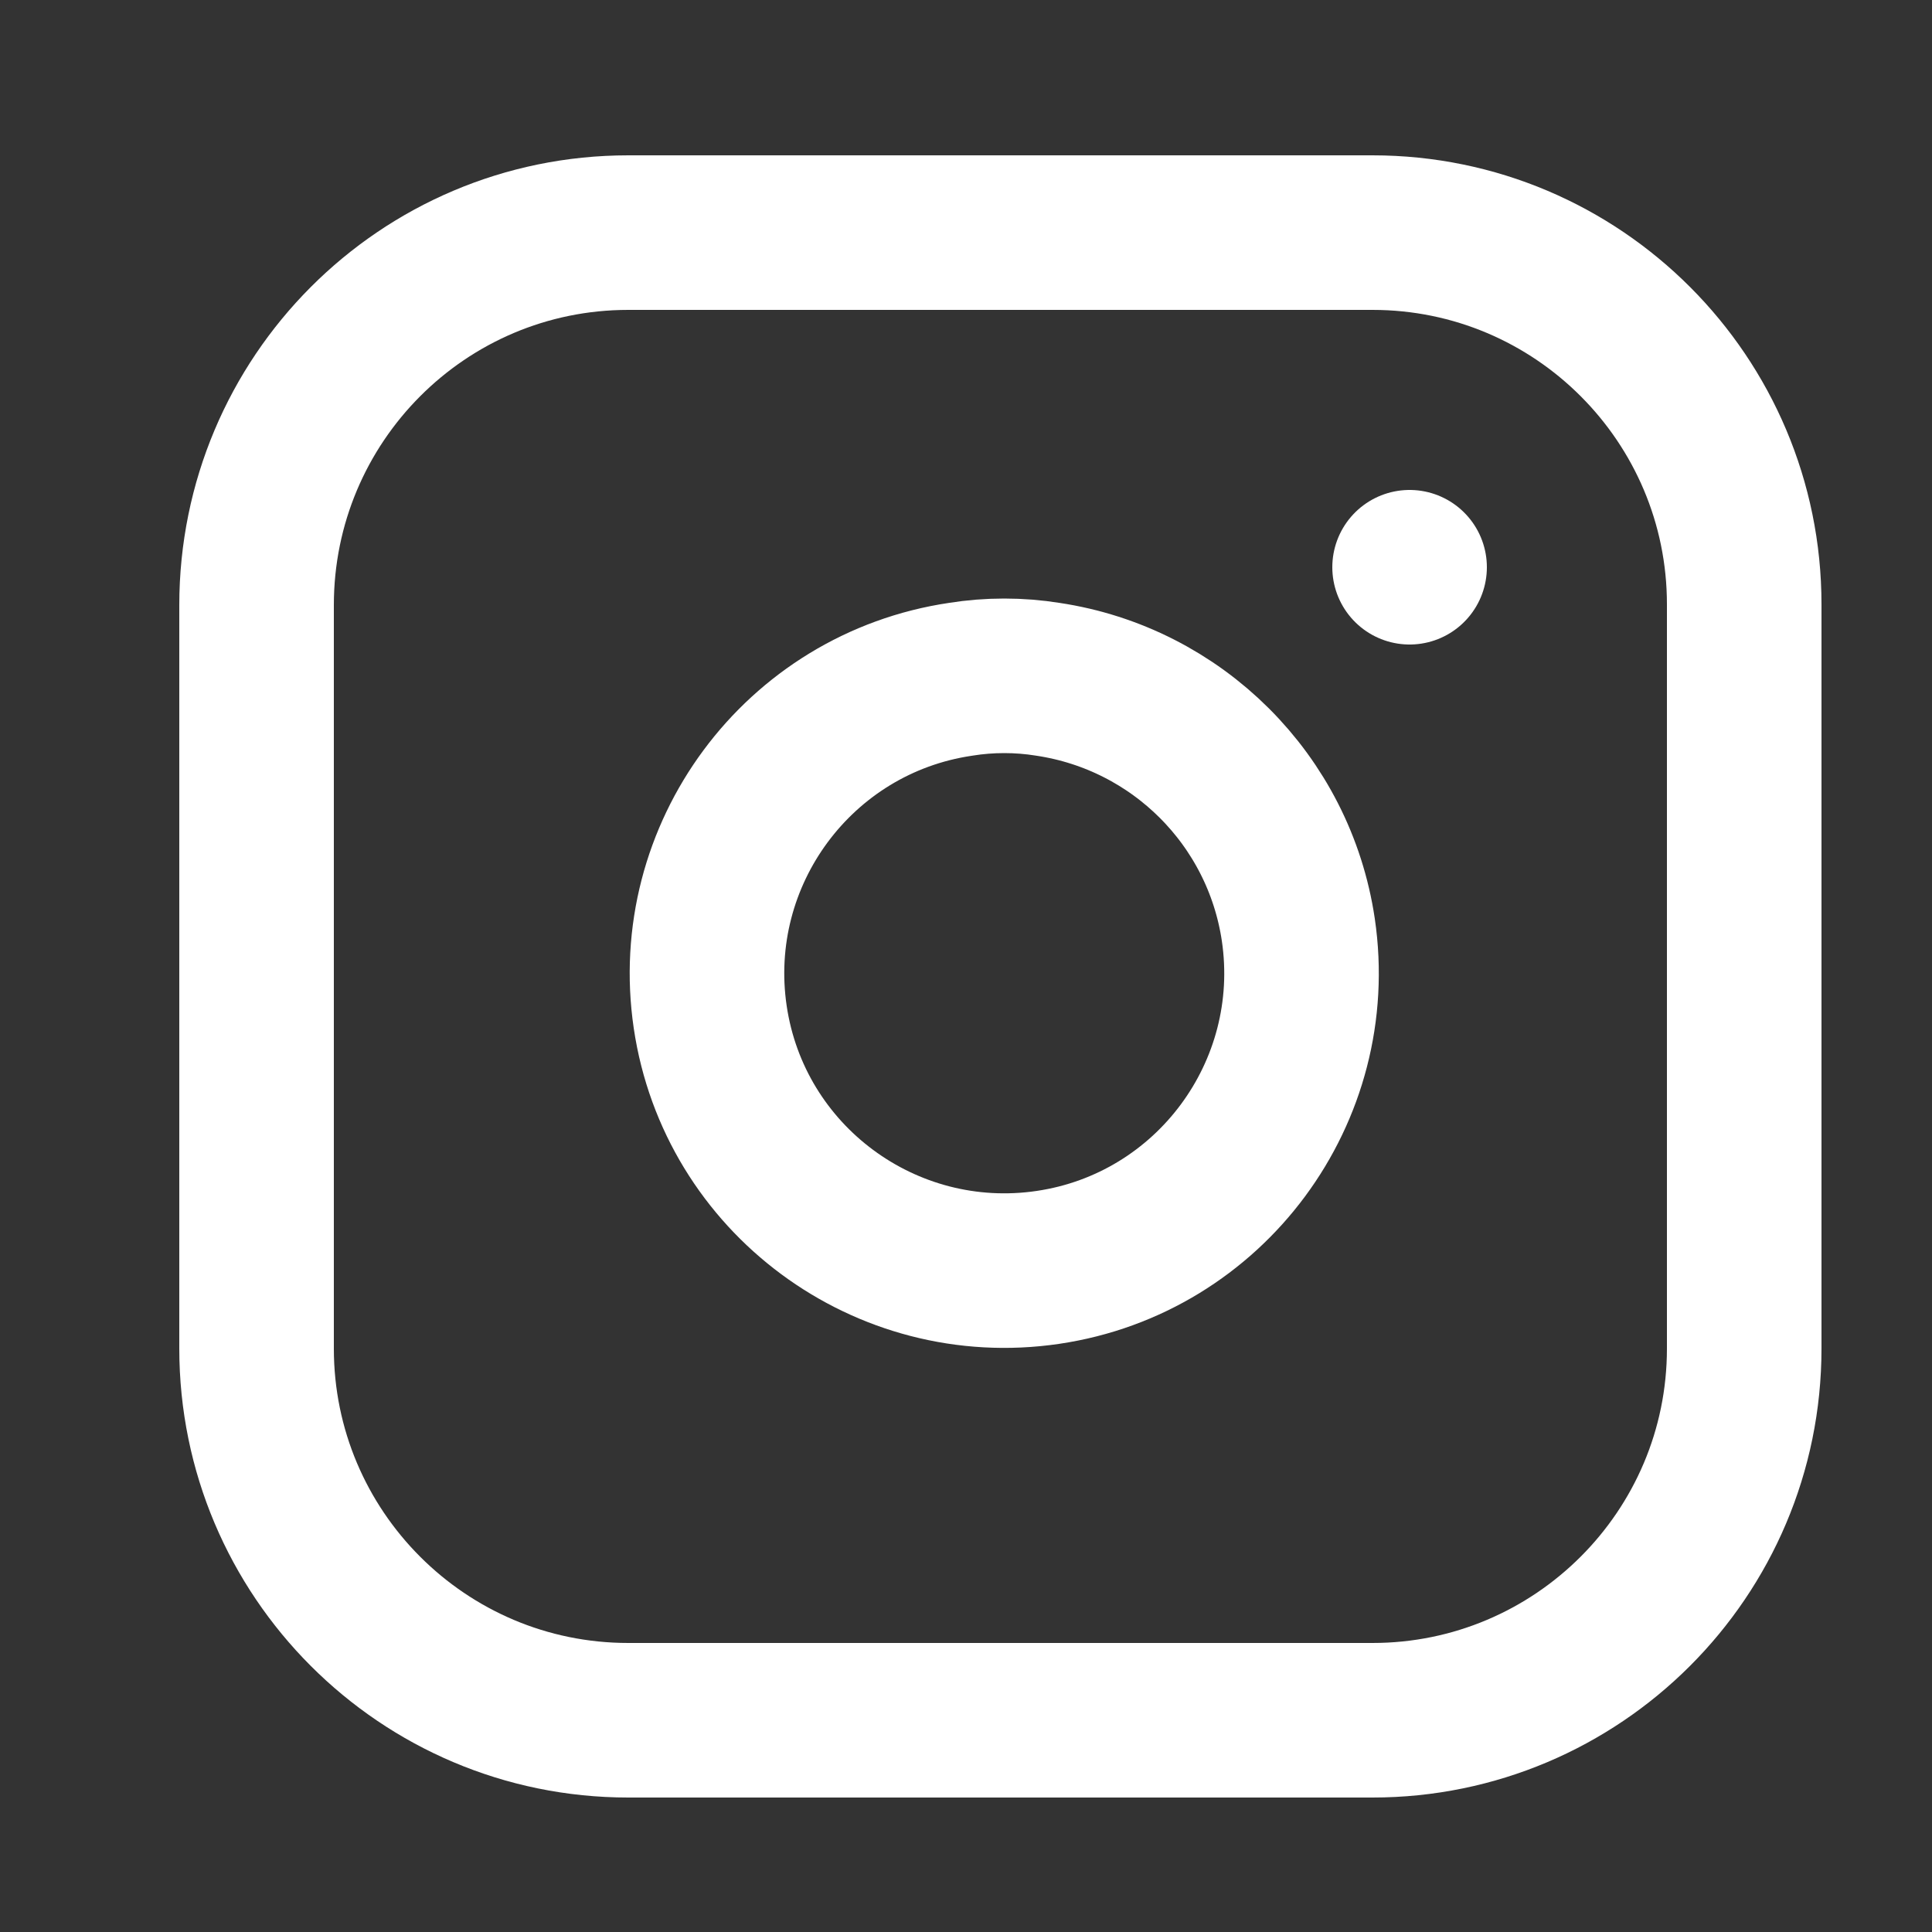
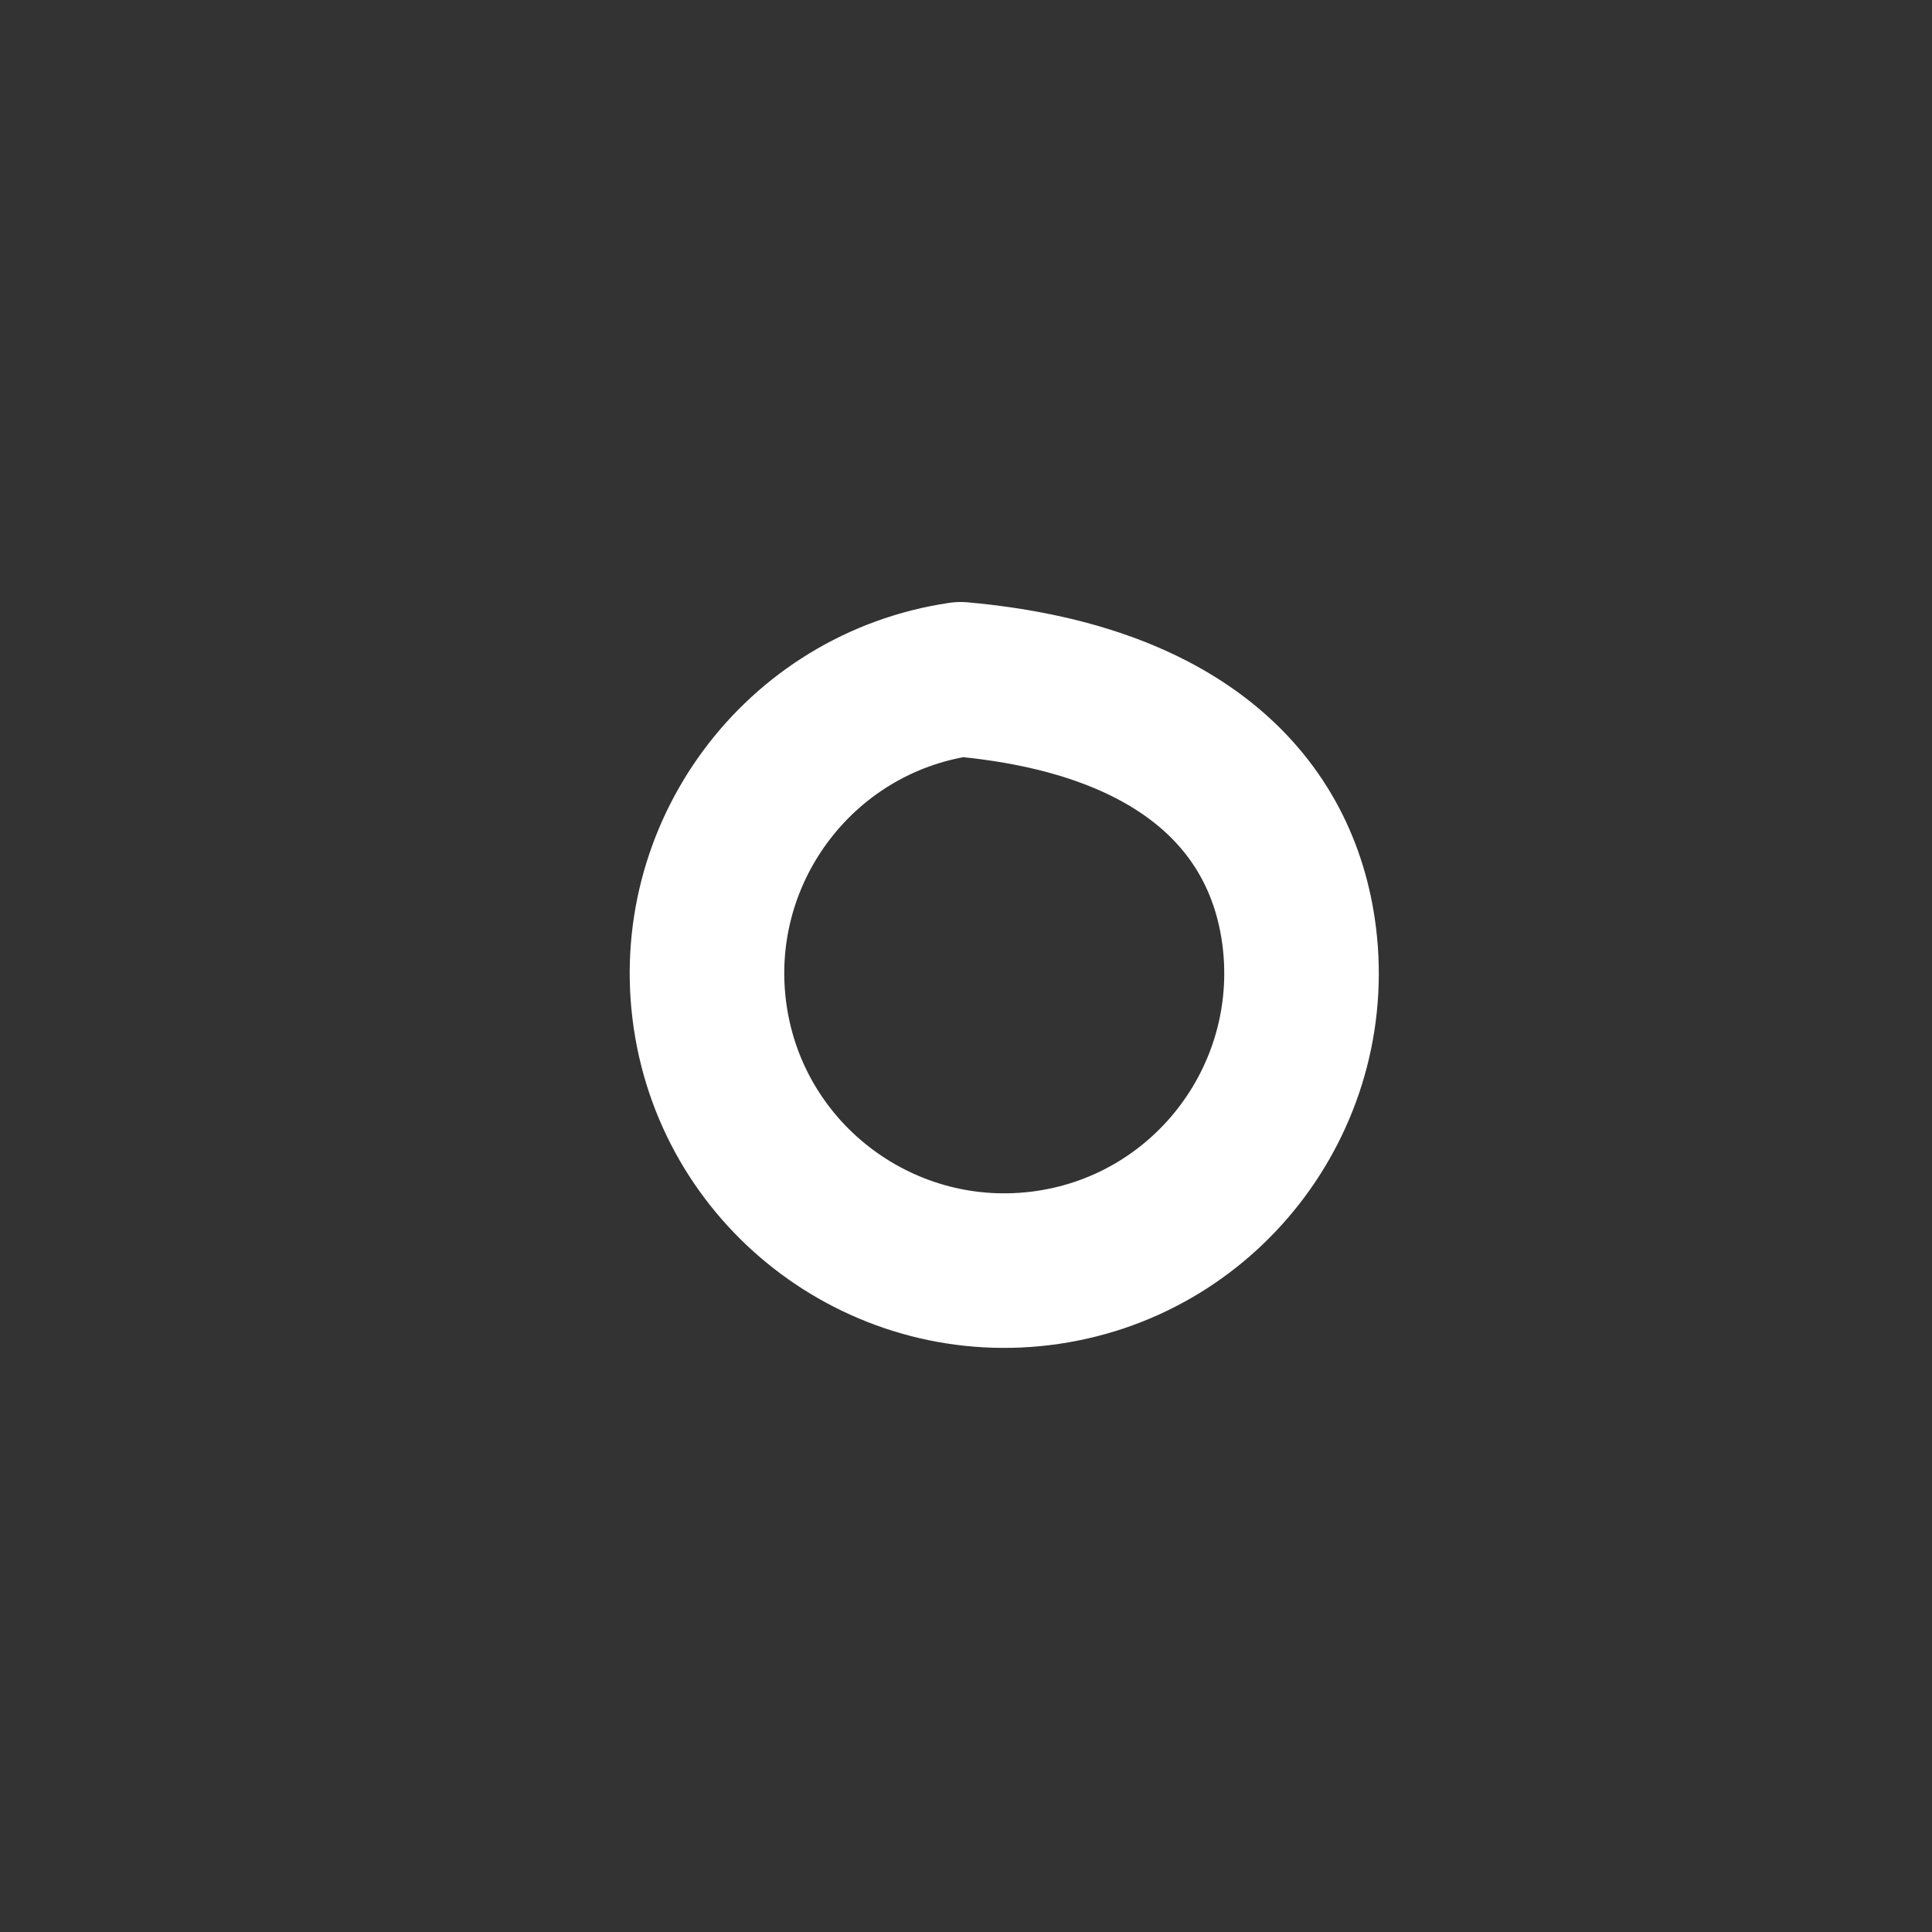
<svg xmlns="http://www.w3.org/2000/svg" version="1.1" id="Ebene_1" x="0px" y="0px" viewBox="0 0 25 25" style="enable-background:new 0 0 25 25;" xml:space="preserve">
  <rect x="0" y="0" width="25" height="25" fill="#333333" stroke="none" />
  <style type="text/css">
	.st0{fill:none;stroke:#FFFFFF;stroke-width:2;stroke-linecap:round;stroke-linejoin:round;}
</style>
-   <path id="Pfad_305" class="st0" d="M8.13,3.01h9.63c2.66,0,4.81,2.16,4.81,4.81c0,0,0,0,0,0v9.63c0,2.66-2.16,4.81-4.81,4.81l0,0  H8.13c-2.66,0-4.81-2.16-4.81-4.81c0,0,0,0,0,0V7.83C3.32,5.17,5.47,3.01,8.13,3.01L8.13,3.01z" />
-   <path id="Pfad_306" class="st0" d="M16.8,12.03c0.31,2.1-1.14,4.06-3.24,4.37s-4.06-1.14-4.37-3.24c-0.31-2.1,1.14-4.06,3.24-4.37  c0.37-0.06,0.76-0.06,1.13,0C15.23,9.04,16.55,10.35,16.8,12.03z" />
-   <path id="Pfad_307" class="st0" d="M18.24,7.34L18.24,7.34" />
+   <path id="Pfad_306" class="st0" d="M16.8,12.03c0.31,2.1-1.14,4.06-3.24,4.37s-4.06-1.14-4.37-3.24c-0.31-2.1,1.14-4.06,3.24-4.37  C15.23,9.04,16.55,10.35,16.8,12.03z" />
</svg>